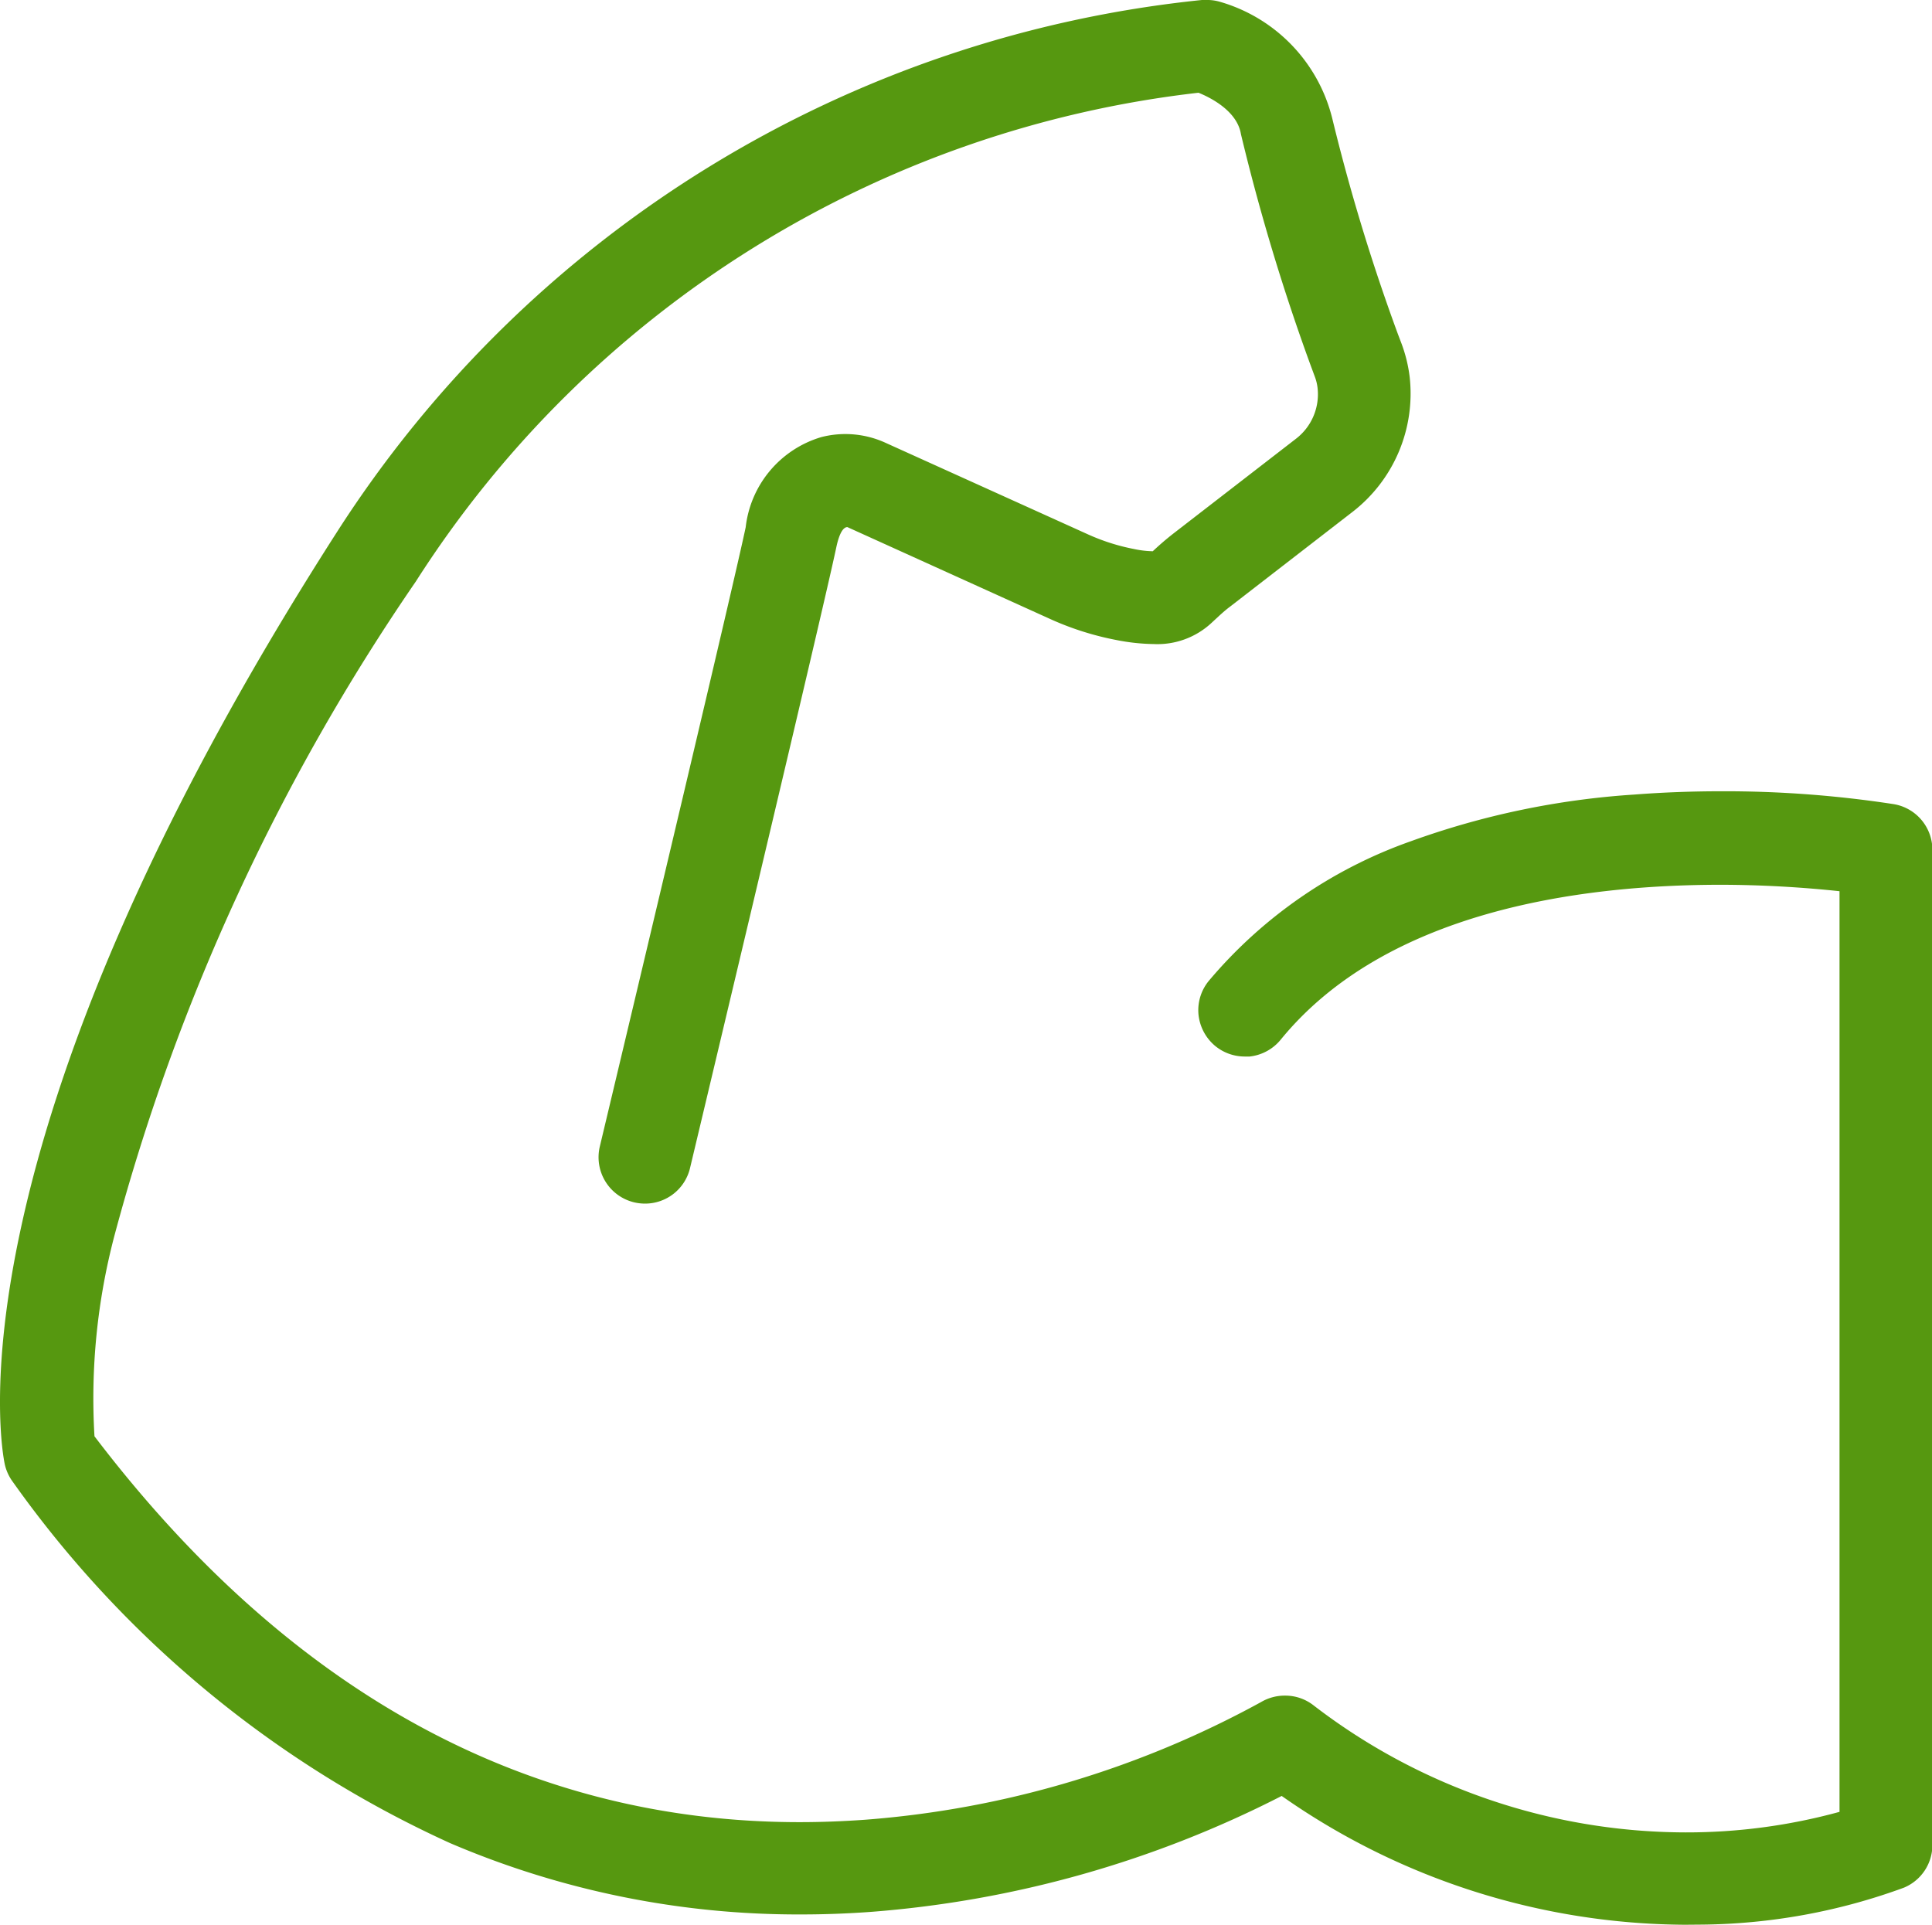
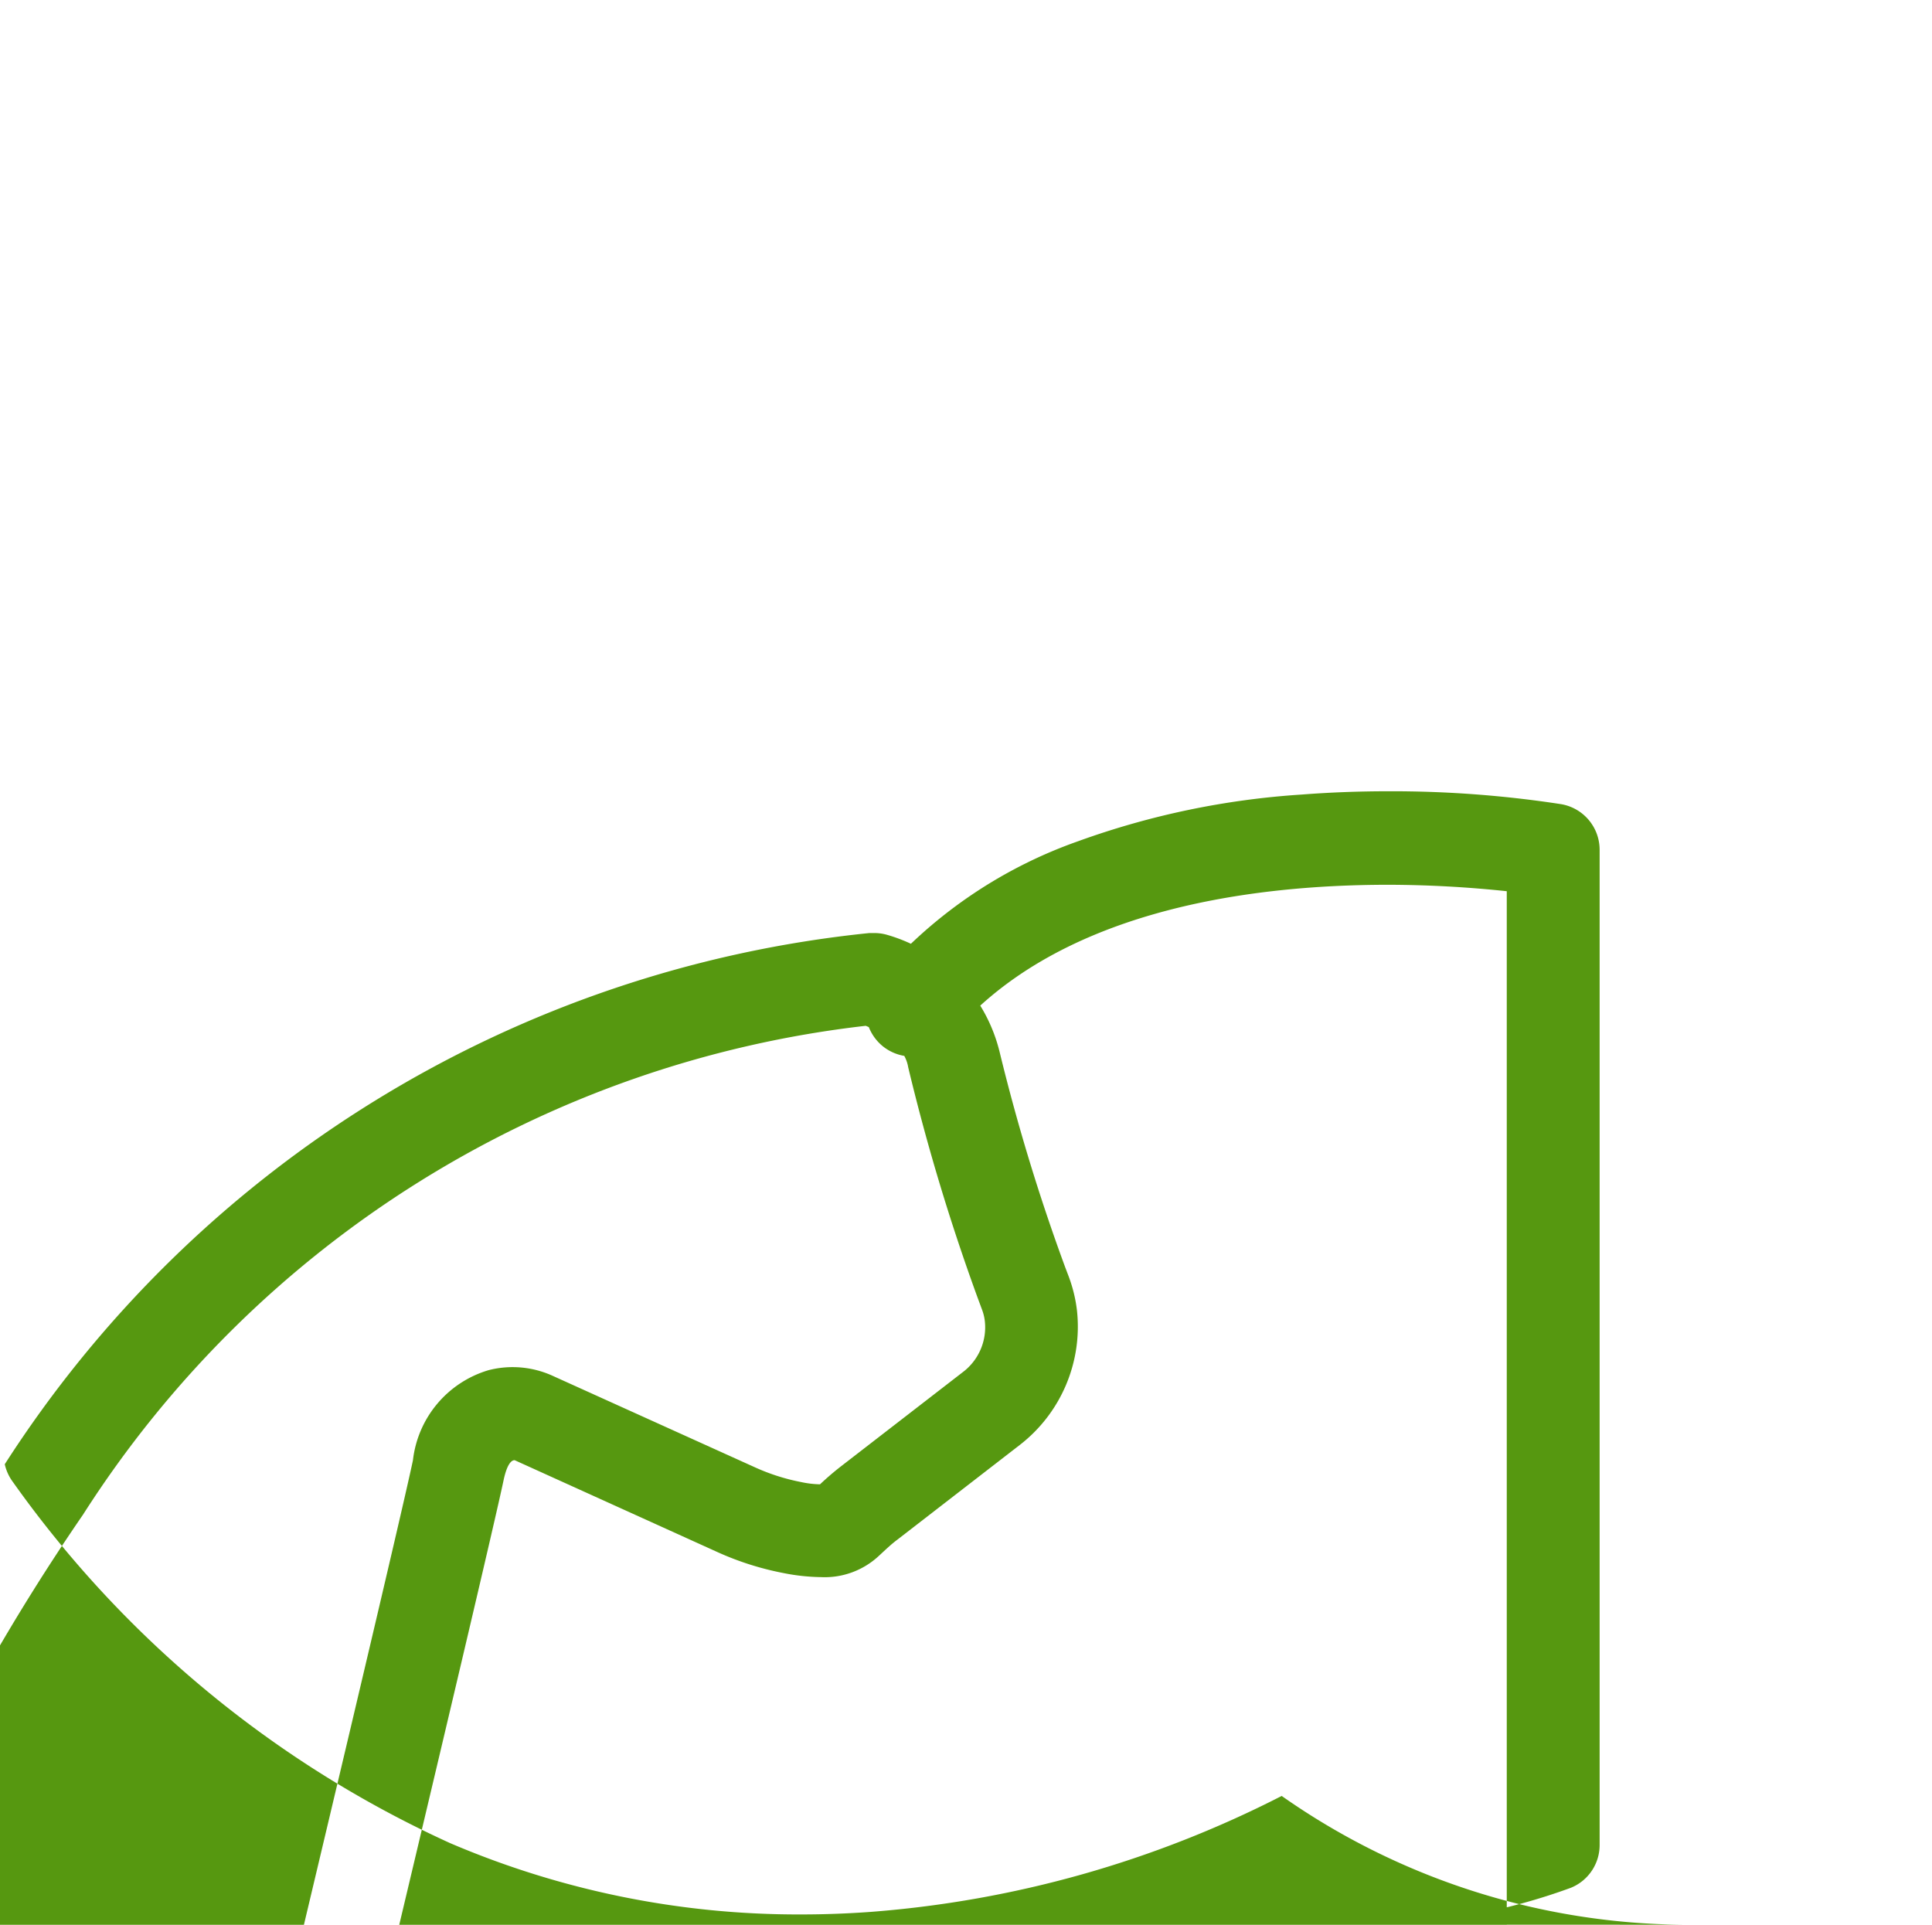
<svg xmlns="http://www.w3.org/2000/svg" id="Group_52445" data-name="Group 52445" width="30" height="29.889" viewBox="0 0 30 29.889">
-   <path id="Path_10155" data-name="Path 10155" d="M1033.049,261.4a10.992,10.992,0,0,1-6.266-2,16.805,16.805,0,0,1-6.376,1.8q-.546.04-1.083.04a13.73,13.73,0,0,1-5.455-1.108,16.9,16.9,0,0,1-6.786-5.605.727.727,0,0,1-.128-.278c-.042-.2-.974-4.921,5.167-14.489a18.14,18.14,0,0,1,13.422-8.248l.057,0a.712.712,0,0,1,.213.025,2.514,2.514,0,0,1,1.755,1.817,30.582,30.582,0,0,0,1.018,3.344l.049.129a2.256,2.256,0,0,1,.135.545,2.323,2.323,0,0,1-.887,2.088l-1.9,1.47c-.1.074-.189.161-.289.253a1.233,1.233,0,0,1-.9.33,3.158,3.158,0,0,1-.576-.062,4.579,4.579,0,0,1-1.042-.332l-3.138-1.422c-.056,0-.119.074-.169.3-.127.607-.914,3.945-2.274,9.652a.717.717,0,0,1-.7.553.733.733,0,0,1-.169-.02.72.72,0,0,1-.532-.867c.622-2.608,2.087-8.765,2.265-9.616a1.655,1.655,0,0,1,1.176-1.4,1.5,1.5,0,0,1,1,.091l3.135,1.418a3.2,3.2,0,0,0,.717.229,1.532,1.532,0,0,0,.293.035c.1-.094.207-.187.324-.278l1.9-1.469a.871.871,0,0,0,.336-.781.737.737,0,0,0-.043-.182l-.069-.186a32.624,32.624,0,0,1-1.079-3.582c-.059-.362-.48-.57-.659-.642a16.663,16.663,0,0,0-12.154,7.591,32.968,32.968,0,0,0-4.679,10.156,9.919,9.919,0,0,0-.31,3.116c3.025,3.975,6.709,5.992,10.95,5.992.334,0,.669-.013,1.009-.037a15.185,15.185,0,0,0,6.156-1.828.727.727,0,0,1,.374-.1.713.713,0,0,1,.43.143,9.5,9.5,0,0,0,5.784,1.981,8.973,8.973,0,0,0,2.394-.319V245.351a17.808,17.808,0,0,0-1.836-.1c-2.223,0-5.214.417-6.837,2.4a.724.724,0,0,1-.486.267l-.079,0a.722.722,0,0,1-.454-.162.731.731,0,0,1-.262-.492.717.717,0,0,1,.168-.53,7.252,7.252,0,0,1,3.124-2.157,12.571,12.571,0,0,1,3.479-.727c.438-.034.893-.051,1.35-.051a17.284,17.284,0,0,1,2.675.2.719.719,0,0,1,.6.709V260.16a.717.717,0,0,1-.444.665,9.348,9.348,0,0,1-3.156.573Z" transform="translate(-1006.881 -231.512)" fill="#569810" />
+   <path id="Path_10155" data-name="Path 10155" d="M1033.049,261.4a10.992,10.992,0,0,1-6.266-2,16.805,16.805,0,0,1-6.376,1.8q-.546.04-1.083.04a13.73,13.73,0,0,1-5.455-1.108,16.9,16.9,0,0,1-6.786-5.605.727.727,0,0,1-.128-.278a18.14,18.14,0,0,1,13.422-8.248l.057,0a.712.712,0,0,1,.213.025,2.514,2.514,0,0,1,1.755,1.817,30.582,30.582,0,0,0,1.018,3.344l.049.129a2.256,2.256,0,0,1,.135.545,2.323,2.323,0,0,1-.887,2.088l-1.9,1.47c-.1.074-.189.161-.289.253a1.233,1.233,0,0,1-.9.33,3.158,3.158,0,0,1-.576-.062,4.579,4.579,0,0,1-1.042-.332l-3.138-1.422c-.056,0-.119.074-.169.3-.127.607-.914,3.945-2.274,9.652a.717.717,0,0,1-.7.553.733.733,0,0,1-.169-.02.72.72,0,0,1-.532-.867c.622-2.608,2.087-8.765,2.265-9.616a1.655,1.655,0,0,1,1.176-1.4,1.5,1.5,0,0,1,1,.091l3.135,1.418a3.2,3.2,0,0,0,.717.229,1.532,1.532,0,0,0,.293.035c.1-.094.207-.187.324-.278l1.9-1.469a.871.871,0,0,0,.336-.781.737.737,0,0,0-.043-.182l-.069-.186a32.624,32.624,0,0,1-1.079-3.582c-.059-.362-.48-.57-.659-.642a16.663,16.663,0,0,0-12.154,7.591,32.968,32.968,0,0,0-4.679,10.156,9.919,9.919,0,0,0-.31,3.116c3.025,3.975,6.709,5.992,10.95,5.992.334,0,.669-.013,1.009-.037a15.185,15.185,0,0,0,6.156-1.828.727.727,0,0,1,.374-.1.713.713,0,0,1,.43.143,9.5,9.5,0,0,0,5.784,1.981,8.973,8.973,0,0,0,2.394-.319V245.351a17.808,17.808,0,0,0-1.836-.1c-2.223,0-5.214.417-6.837,2.4a.724.724,0,0,1-.486.267l-.079,0a.722.722,0,0,1-.454-.162.731.731,0,0,1-.262-.492.717.717,0,0,1,.168-.53,7.252,7.252,0,0,1,3.124-2.157,12.571,12.571,0,0,1,3.479-.727c.438-.034.893-.051,1.35-.051a17.284,17.284,0,0,1,2.675.2.719.719,0,0,1,.6.709V260.16a.717.717,0,0,1-.444.665,9.348,9.348,0,0,1-3.156.573Z" transform="translate(-1006.881 -231.512)" fill="#569810" />
</svg>